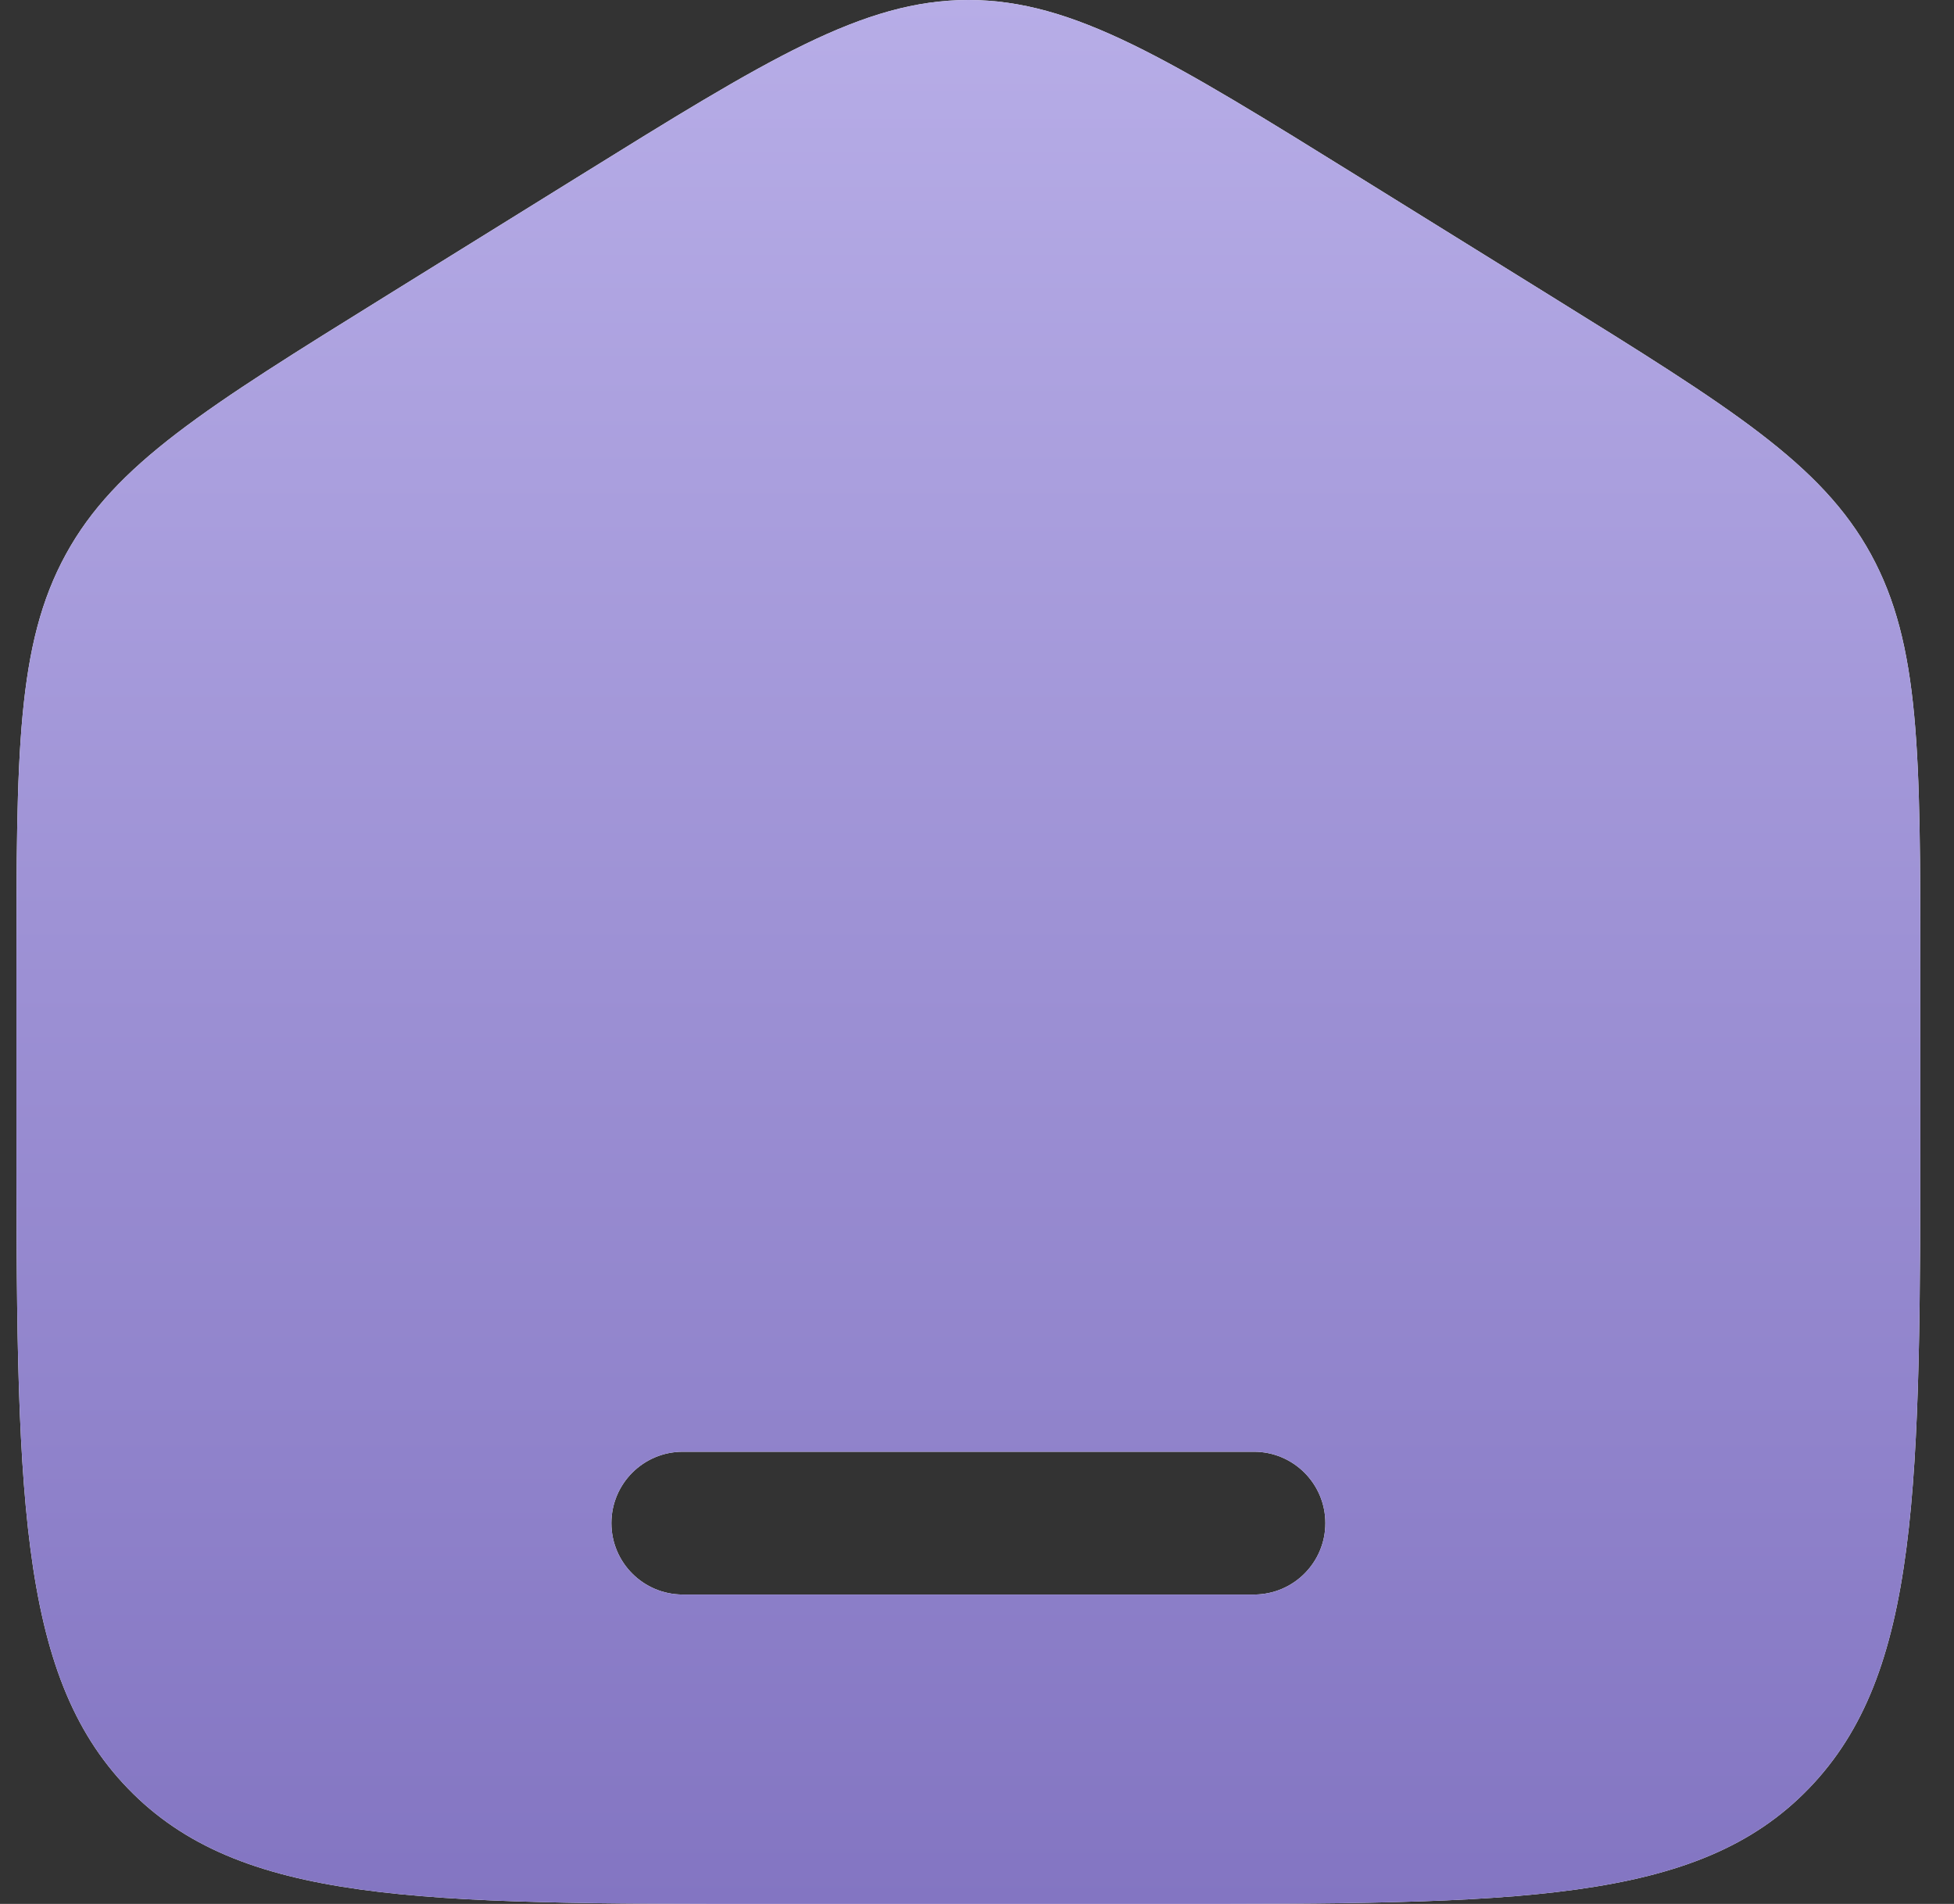
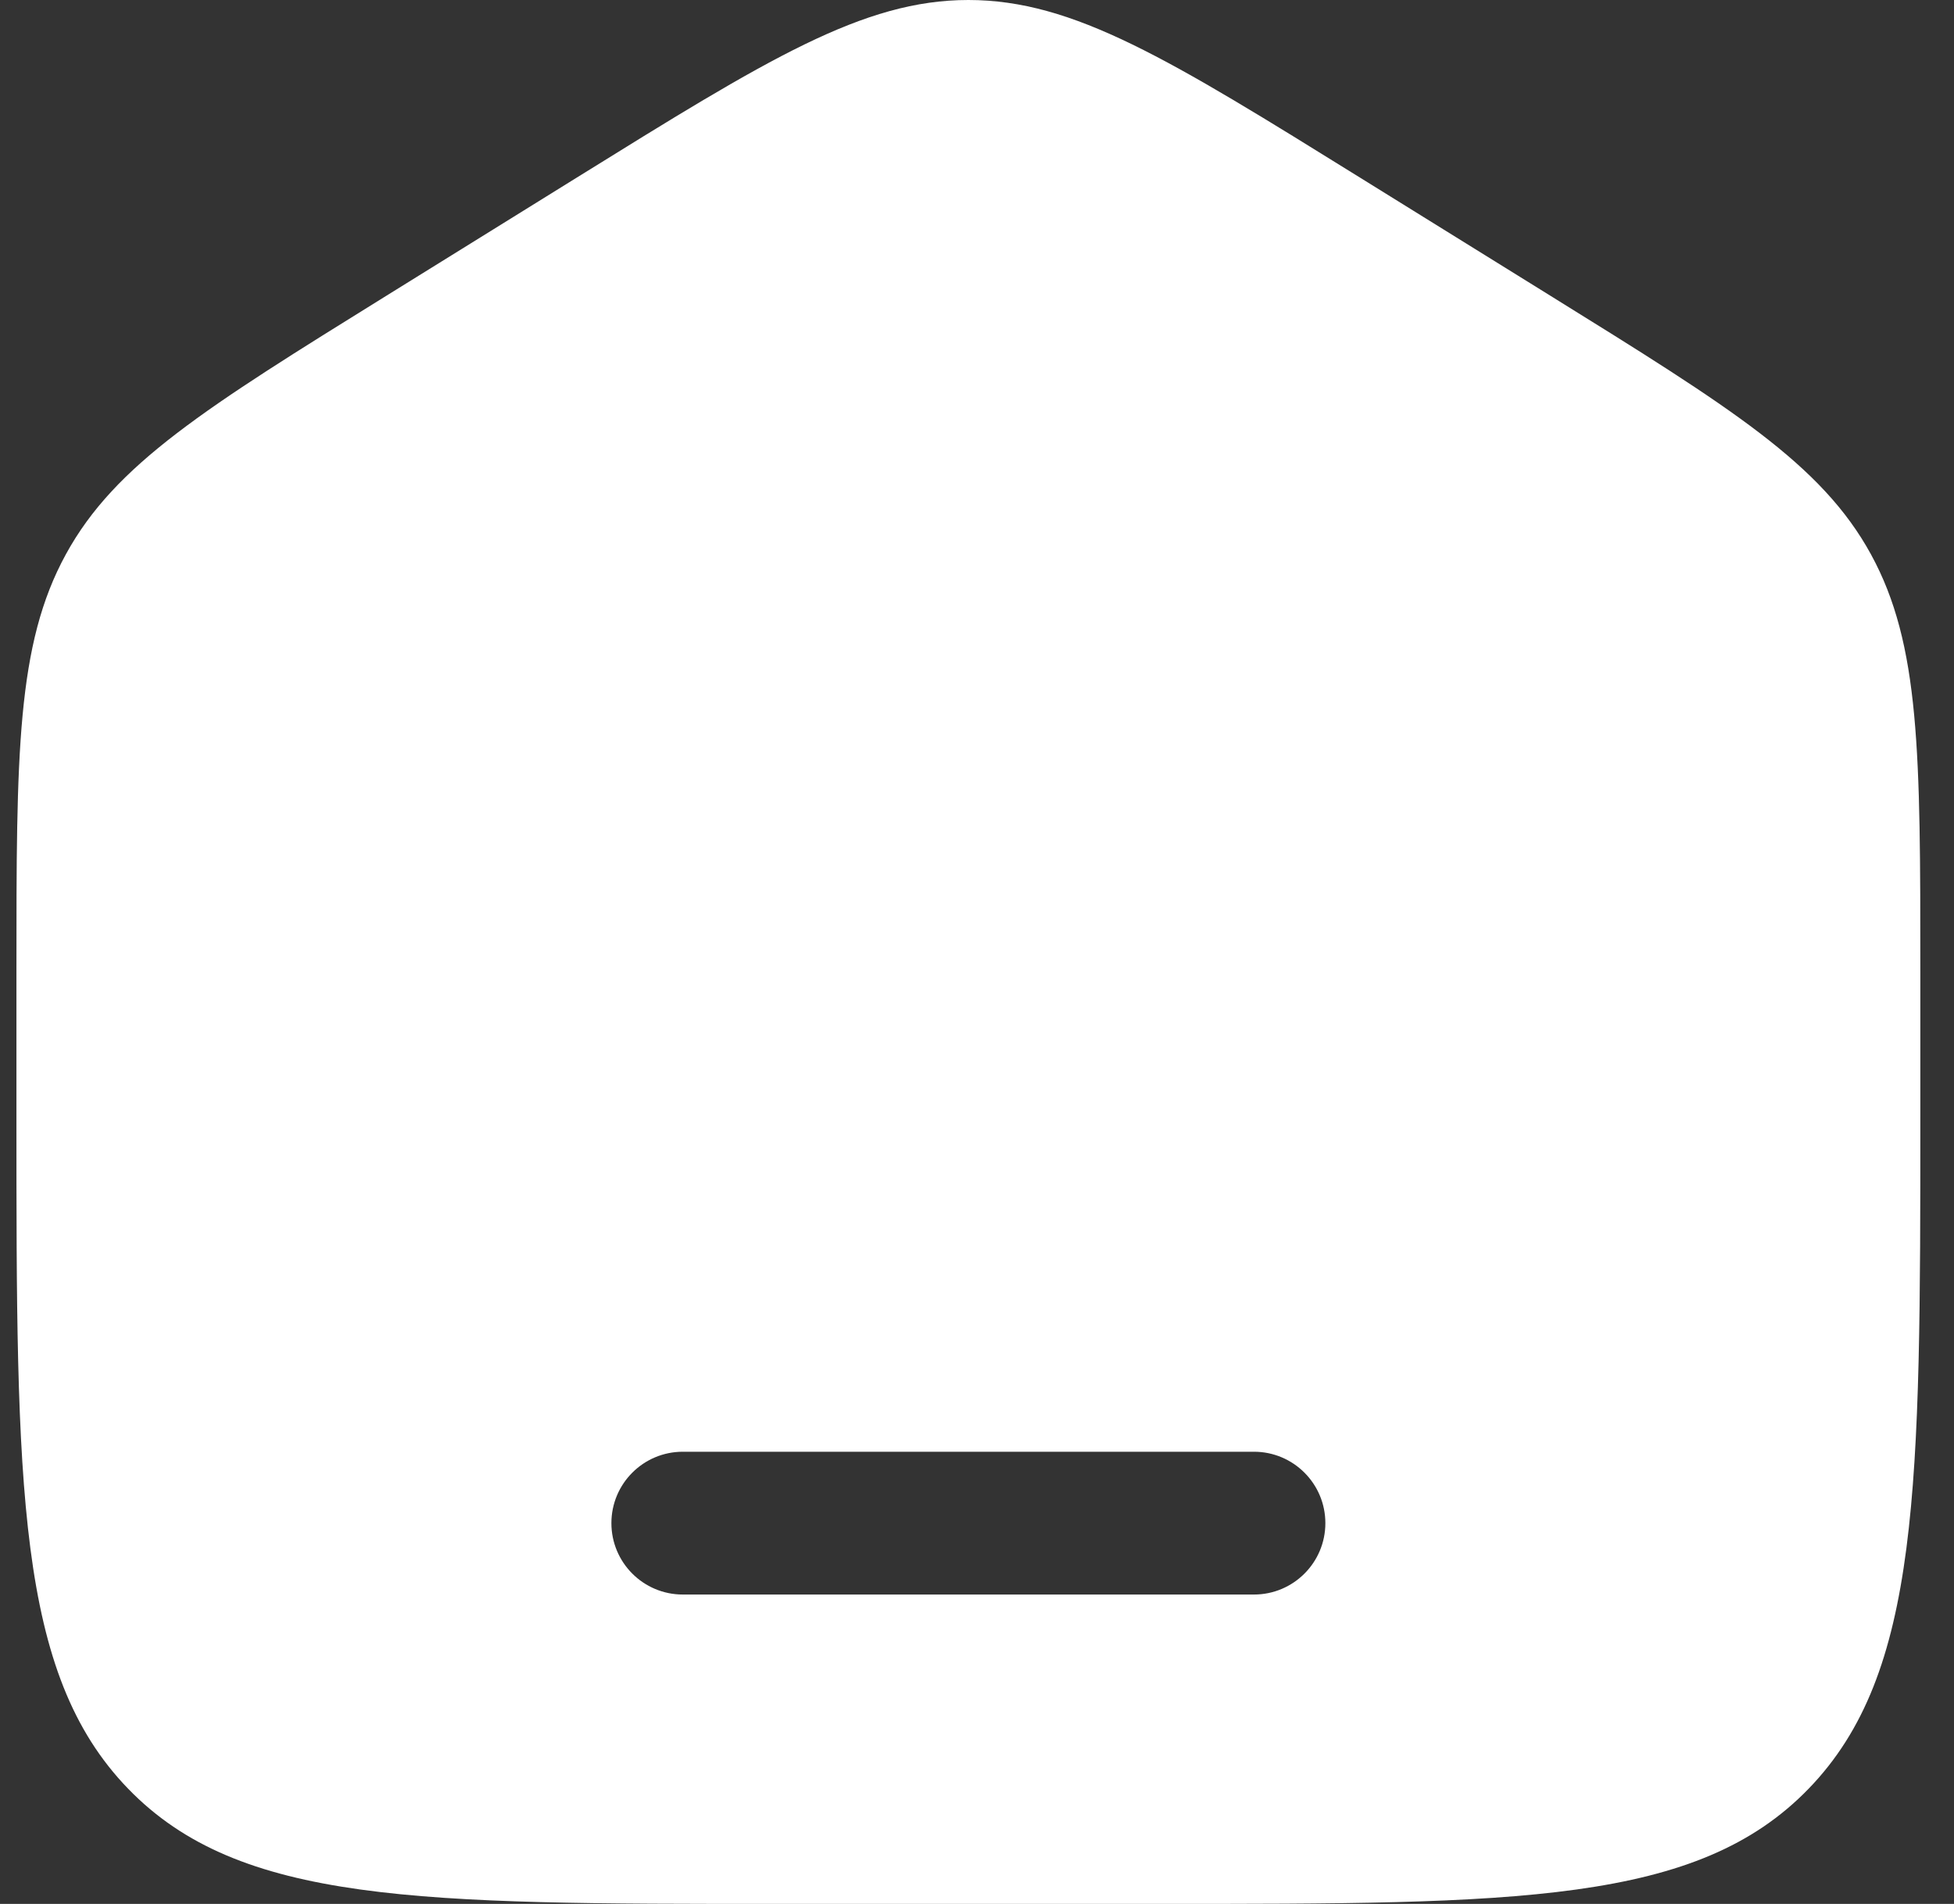
<svg xmlns="http://www.w3.org/2000/svg" width="39" height="38" viewBox="0 0 39 38" fill="none">
  <rect x="0" y="0" width="39" height="38" fill="#333333" stroke="none" />
  <g clip-path="url(#clip0_1380_25988)">
    <path fill-rule="evenodd" clip-rule="evenodd" d="M1.315 11.063C0.328 12.865 0.328 15.039 0.328 19.387V22.277C0.328 29.689 0.328 33.395 2.554 35.697C4.78 38 8.363 38 15.528 38H23.128C30.294 38 33.876 38 36.102 35.697C38.328 33.395 38.328 29.689 38.328 22.277V19.387C38.328 15.039 38.328 12.865 37.342 11.063C36.355 9.261 34.553 8.142 30.948 5.905L27.148 3.547C23.338 1.182 21.433 0 19.328 0C17.223 0 15.318 1.182 11.508 3.547L7.708 5.905C4.103 8.142 2.301 9.261 1.315 11.063ZM13.628 28.975C12.841 28.975 12.203 29.613 12.203 30.4C12.203 31.187 12.841 31.825 13.628 31.825H25.028C25.815 31.825 26.453 31.187 26.453 30.4C26.453 29.613 25.815 28.975 25.028 28.975H13.628Z" fill="white" />
-     <path fill-rule="evenodd" clip-rule="evenodd" d="M1.315 11.063C0.328 12.865 0.328 15.039 0.328 19.387V22.277C0.328 29.689 0.328 33.395 2.554 35.697C4.78 38 8.363 38 15.528 38H23.128C30.294 38 33.876 38 36.102 35.697C38.328 33.395 38.328 29.689 38.328 22.277V19.387C38.328 15.039 38.328 12.865 37.342 11.063C36.355 9.261 34.553 8.142 30.948 5.905L27.148 3.547C23.338 1.182 21.433 0 19.328 0C17.223 0 15.318 1.182 11.508 3.547L7.708 5.905C4.103 8.142 2.301 9.261 1.315 11.063ZM13.628 28.975C12.841 28.975 12.203 29.613 12.203 30.4C12.203 31.187 12.841 31.825 13.628 31.825H25.028C25.815 31.825 26.453 31.187 26.453 30.4C26.453 29.613 25.815 28.975 25.028 28.975H13.628Z" fill="url(#paint0_linear_1380_25988)" />
  </g>
  <defs>
    <linearGradient id="paint0_linear_1380_25988" x1="19.328" y1="0" x2="19.328" y2="38" gradientUnits="userSpaceOnUse">
      <stop stop-color="#B7ADE7" />
      <stop offset="1" stop-color="#8375C2" />
    </linearGradient>
    <clipPath id="clip0_1380_25988">
      <rect width="38" height="38" fill="white" transform="translate(0.328)" />
    </clipPath>
  </defs>
</svg>